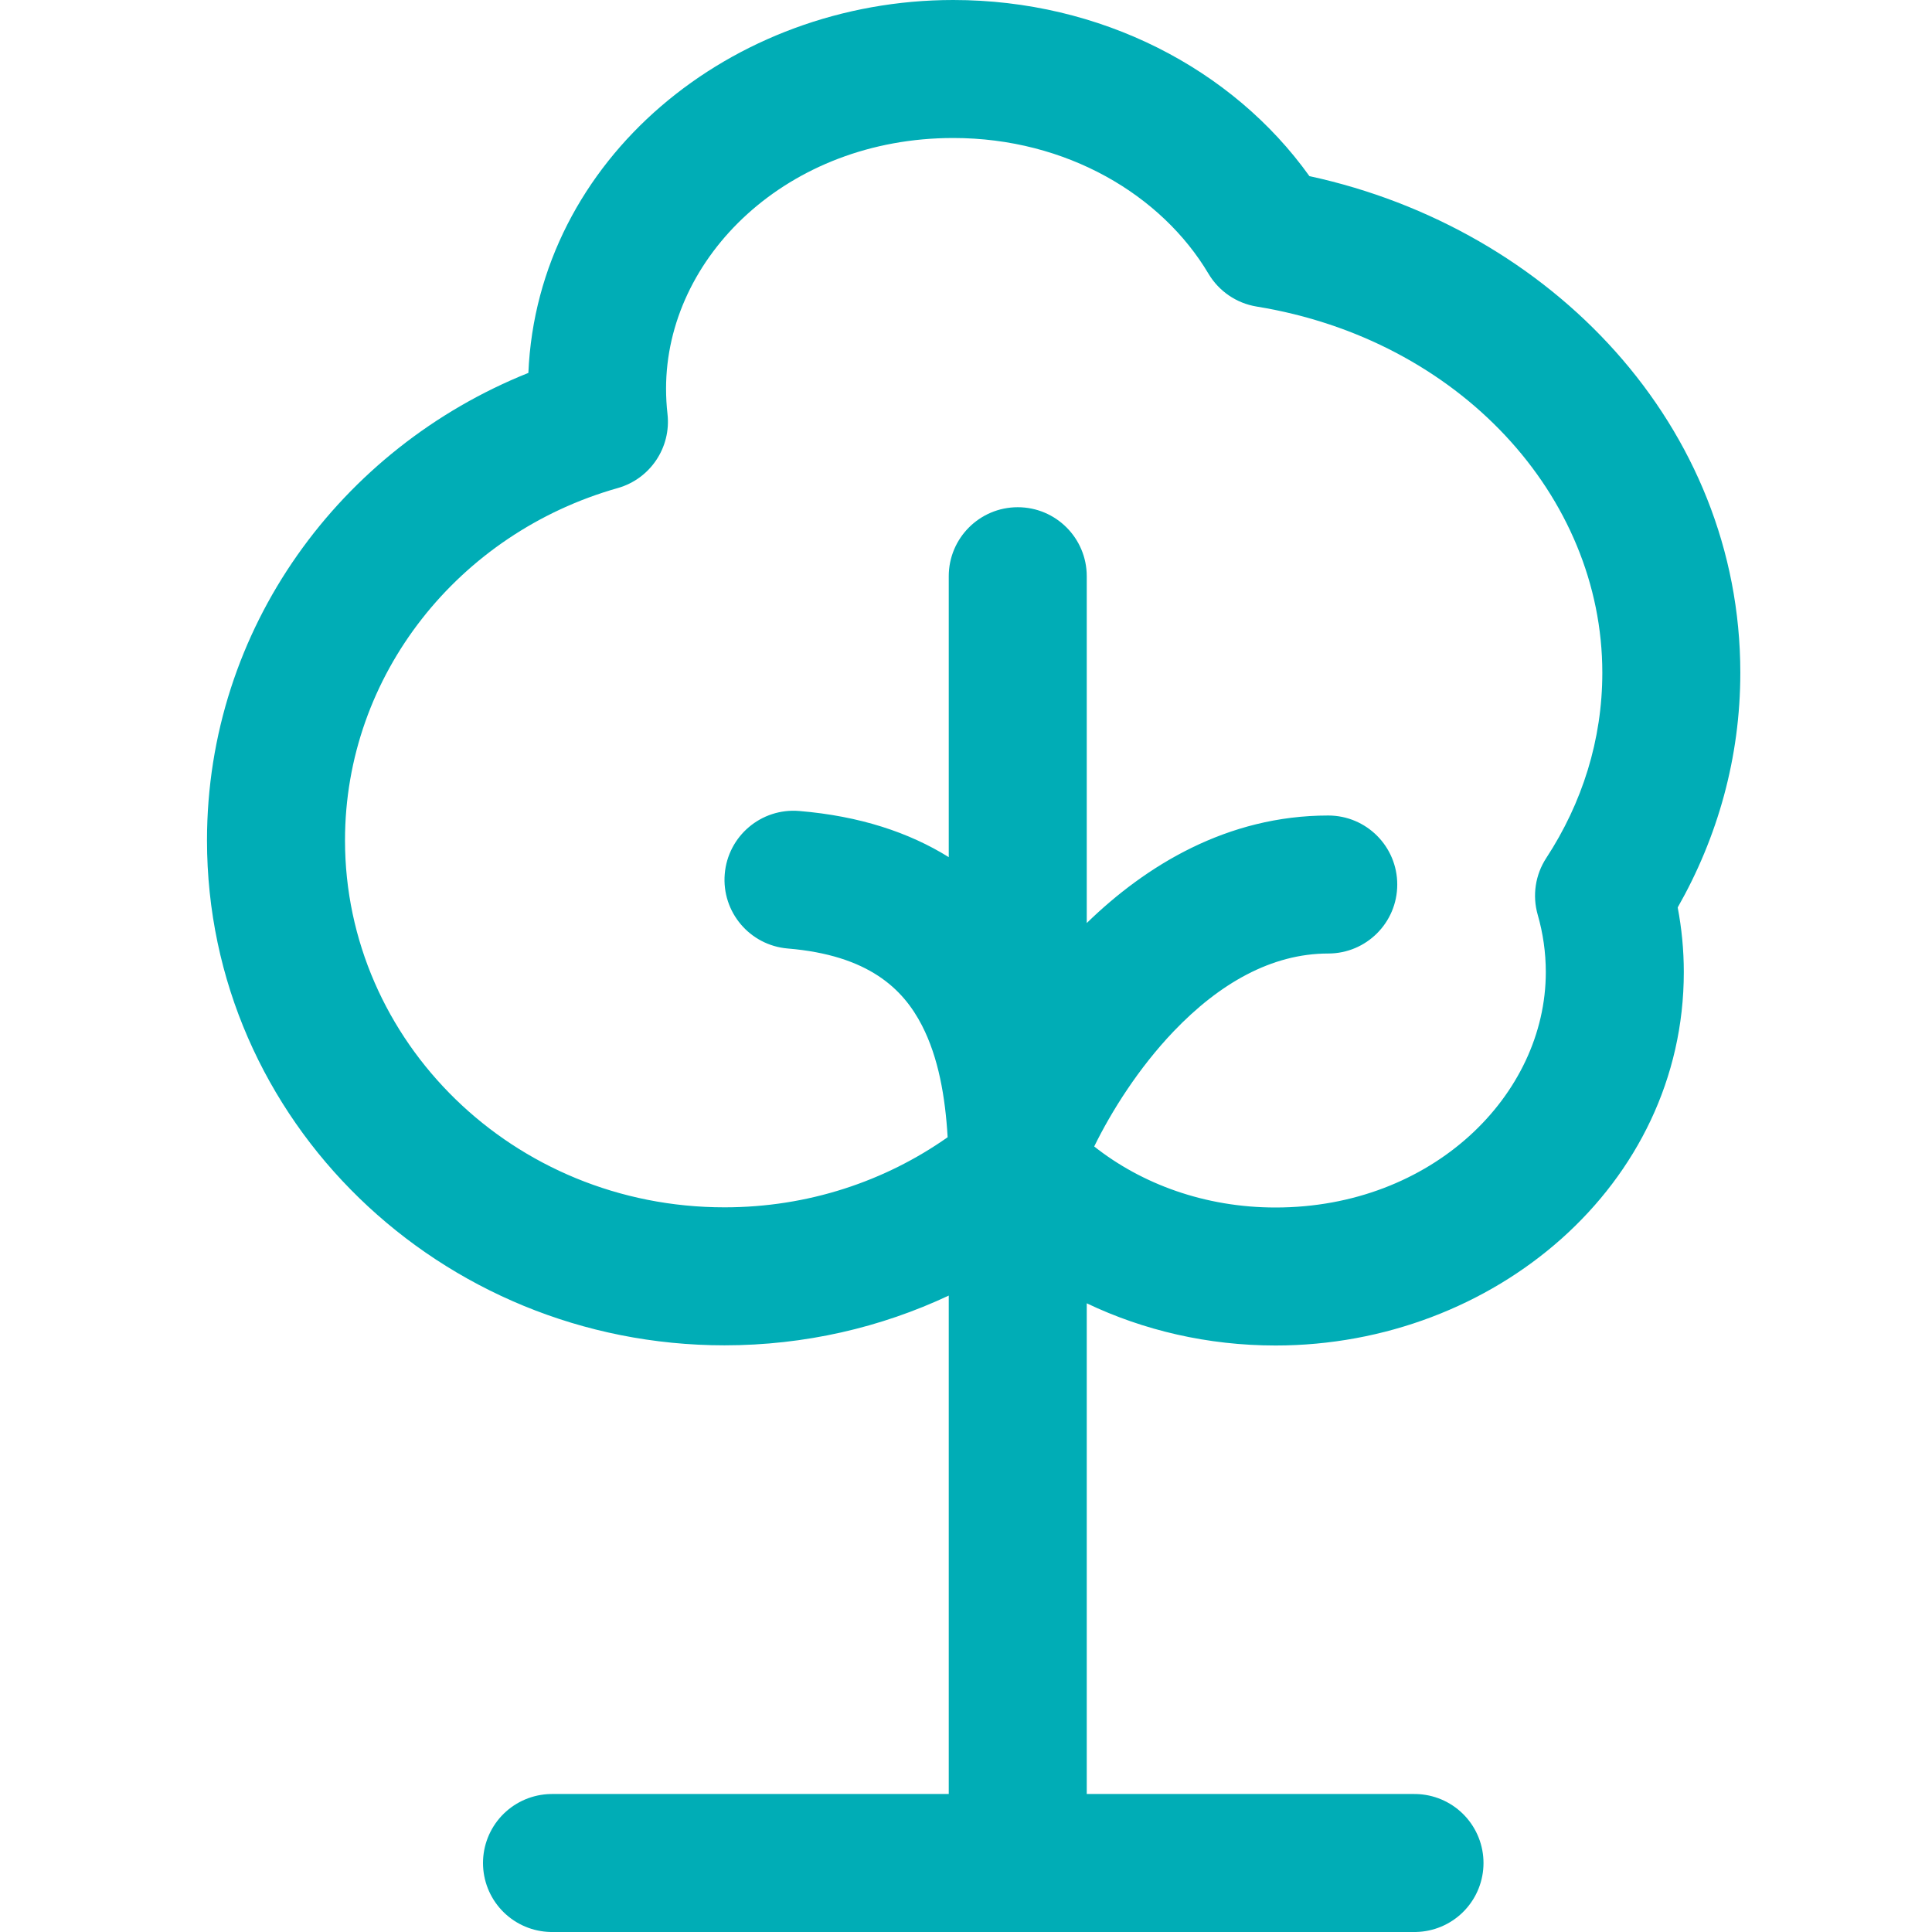
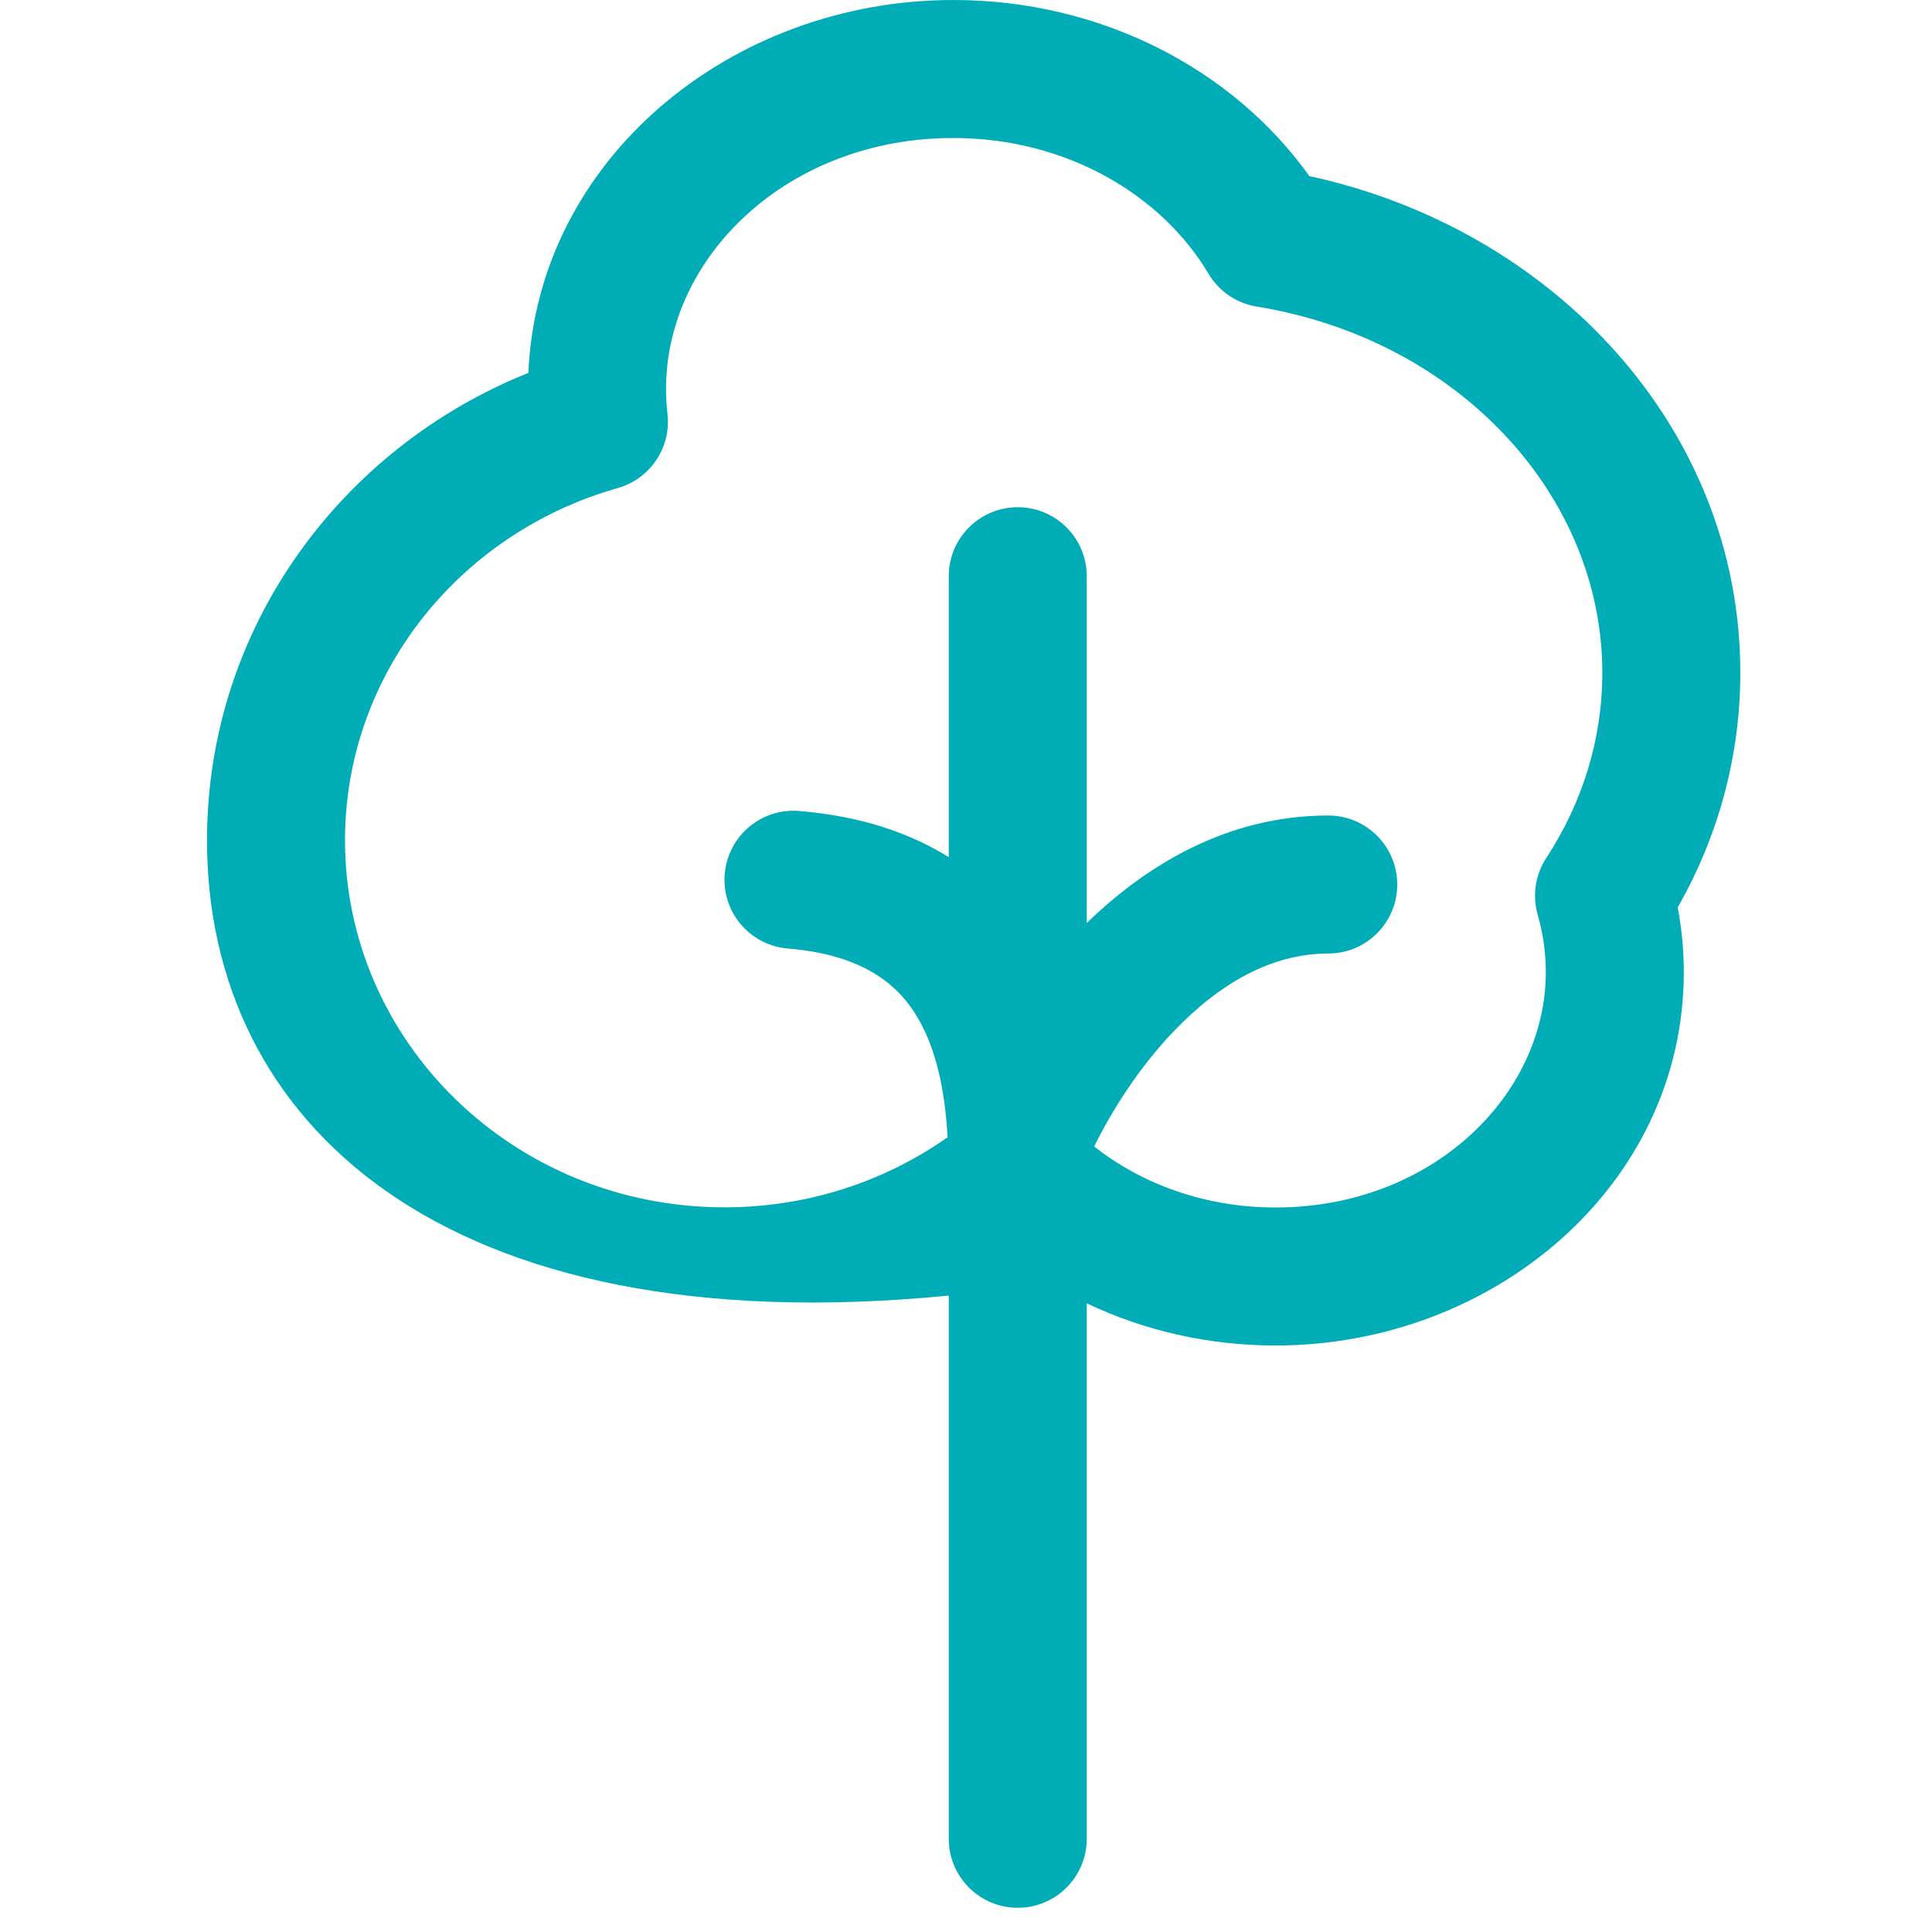
<svg xmlns="http://www.w3.org/2000/svg" width="56" height="56" viewBox="0 0 56 56" fill="none">
-   <path fill-rule="evenodd" clip-rule="evenodd" d="M19.306 11.265C19.306 7.451 22.823 4 27.631 4C30.919 4 33.674 5.655 35.028 7.933C35.33 8.442 35.842 8.791 36.426 8.886C42.287 9.84 46.444 14.368 46.444 19.5C46.444 21.446 45.86 23.278 44.82 24.869C44.501 25.356 44.411 25.958 44.572 26.517C44.724 27.047 44.806 27.602 44.806 28.177C44.806 31.747 41.508 35 36.972 35C34.925 35 33.09 34.317 31.716 33.231C32.212 32.219 32.997 30.964 34.021 29.892C35.34 28.513 36.852 27.638 38.5 27.638C39.605 27.638 40.5 26.743 40.5 25.638C40.5 24.534 39.605 23.638 38.5 23.638C35.566 23.638 33.209 25.093 31.5 26.755V16.702C31.5 15.598 30.605 14.702 29.5 14.702C28.395 14.702 27.5 15.598 27.5 16.702V24.845C26.353 24.13 24.922 23.653 23.166 23.507C22.065 23.415 21.099 24.233 21.007 25.334C20.915 26.435 21.733 27.401 22.834 27.493C25.176 27.688 26.176 28.662 26.722 29.721C27.201 30.65 27.399 31.789 27.468 32.963C25.656 34.239 23.424 34.995 21 34.995C14.871 34.995 10 30.18 10 24.358C10 19.558 13.302 15.45 17.905 14.147C18.848 13.88 19.459 12.969 19.347 11.995C19.32 11.756 19.306 11.512 19.306 11.265ZM27.5 37.553C25.531 38.478 23.325 38.995 21 38.995C12.77 38.995 6 32.495 6 24.358C6 18.207 9.875 12.986 15.315 10.809C15.579 4.617 21.19 0 27.631 0C31.893 0 35.725 1.986 37.954 5.105C44.977 6.625 50.444 12.366 50.444 19.5C50.444 21.959 49.785 24.273 48.629 26.303C48.745 26.912 48.806 27.538 48.806 28.177C48.806 34.352 43.298 39 36.972 39C35.01 39 33.145 38.562 31.5 37.777V40.425V46.702V53.298C31.5 54.402 30.605 55.298 29.5 55.298C28.395 55.298 27.5 54.402 27.5 53.298V46.702V40.425V37.553Z" fill="#00ADB6" />
-   <line x1="16" y1="54" x2="41" y2="54" stroke="#00ADB6" stroke-width="4" stroke-linecap="round" stroke-linejoin="round" />
+   <path fill-rule="evenodd" clip-rule="evenodd" d="M19.306 11.265C19.306 7.451 22.823 4 27.631 4C30.919 4 33.674 5.655 35.028 7.933C35.33 8.442 35.842 8.791 36.426 8.886C42.287 9.84 46.444 14.368 46.444 19.5C46.444 21.446 45.86 23.278 44.82 24.869C44.501 25.356 44.411 25.958 44.572 26.517C44.724 27.047 44.806 27.602 44.806 28.177C44.806 31.747 41.508 35 36.972 35C34.925 35 33.09 34.317 31.716 33.231C32.212 32.219 32.997 30.964 34.021 29.892C35.34 28.513 36.852 27.638 38.5 27.638C39.605 27.638 40.5 26.743 40.5 25.638C40.5 24.534 39.605 23.638 38.5 23.638C35.566 23.638 33.209 25.093 31.5 26.755V16.702C31.5 15.598 30.605 14.702 29.5 14.702C28.395 14.702 27.5 15.598 27.5 16.702V24.845C26.353 24.13 24.922 23.653 23.166 23.507C22.065 23.415 21.099 24.233 21.007 25.334C20.915 26.435 21.733 27.401 22.834 27.493C25.176 27.688 26.176 28.662 26.722 29.721C27.201 30.65 27.399 31.789 27.468 32.963C25.656 34.239 23.424 34.995 21 34.995C14.871 34.995 10 30.18 10 24.358C10 19.558 13.302 15.45 17.905 14.147C18.848 13.88 19.459 12.969 19.347 11.995C19.32 11.756 19.306 11.512 19.306 11.265ZM27.5 37.553C12.77 38.995 6 32.495 6 24.358C6 18.207 9.875 12.986 15.315 10.809C15.579 4.617 21.19 0 27.631 0C31.893 0 35.725 1.986 37.954 5.105C44.977 6.625 50.444 12.366 50.444 19.5C50.444 21.959 49.785 24.273 48.629 26.303C48.745 26.912 48.806 27.538 48.806 28.177C48.806 34.352 43.298 39 36.972 39C35.01 39 33.145 38.562 31.5 37.777V40.425V46.702V53.298C31.5 54.402 30.605 55.298 29.5 55.298C28.395 55.298 27.5 54.402 27.5 53.298V46.702V40.425V37.553Z" fill="#00ADB6" />
</svg>